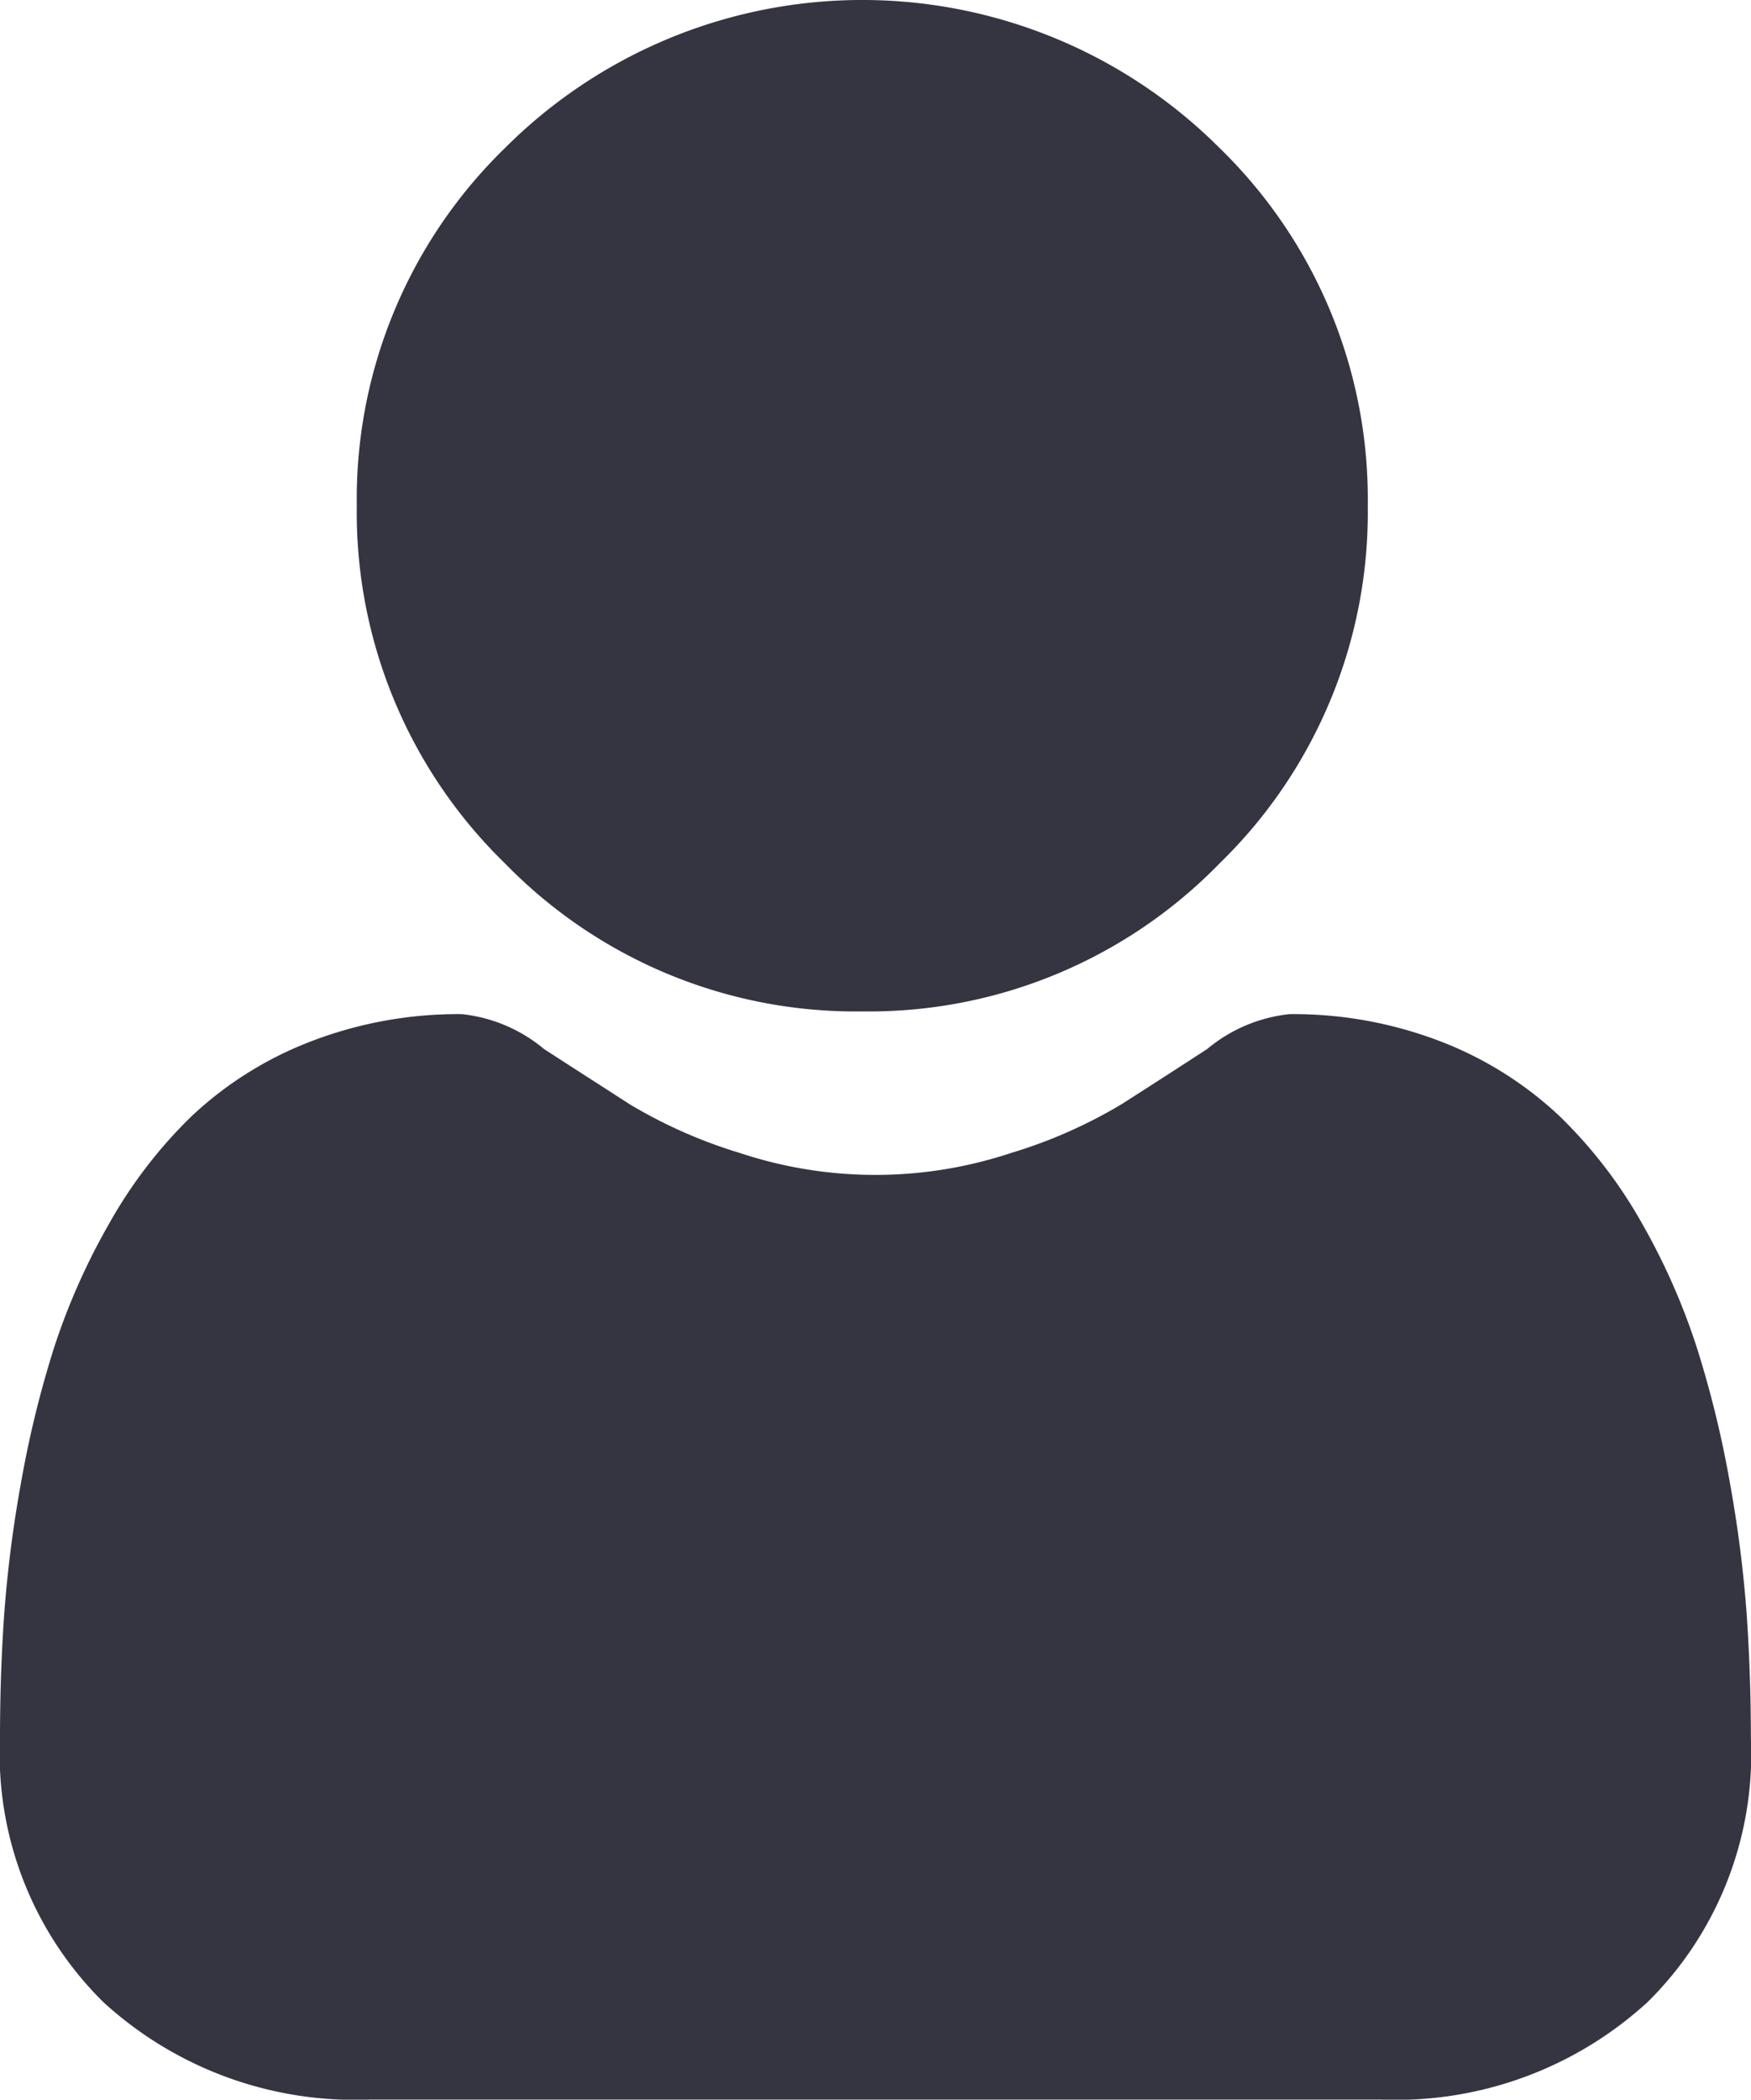
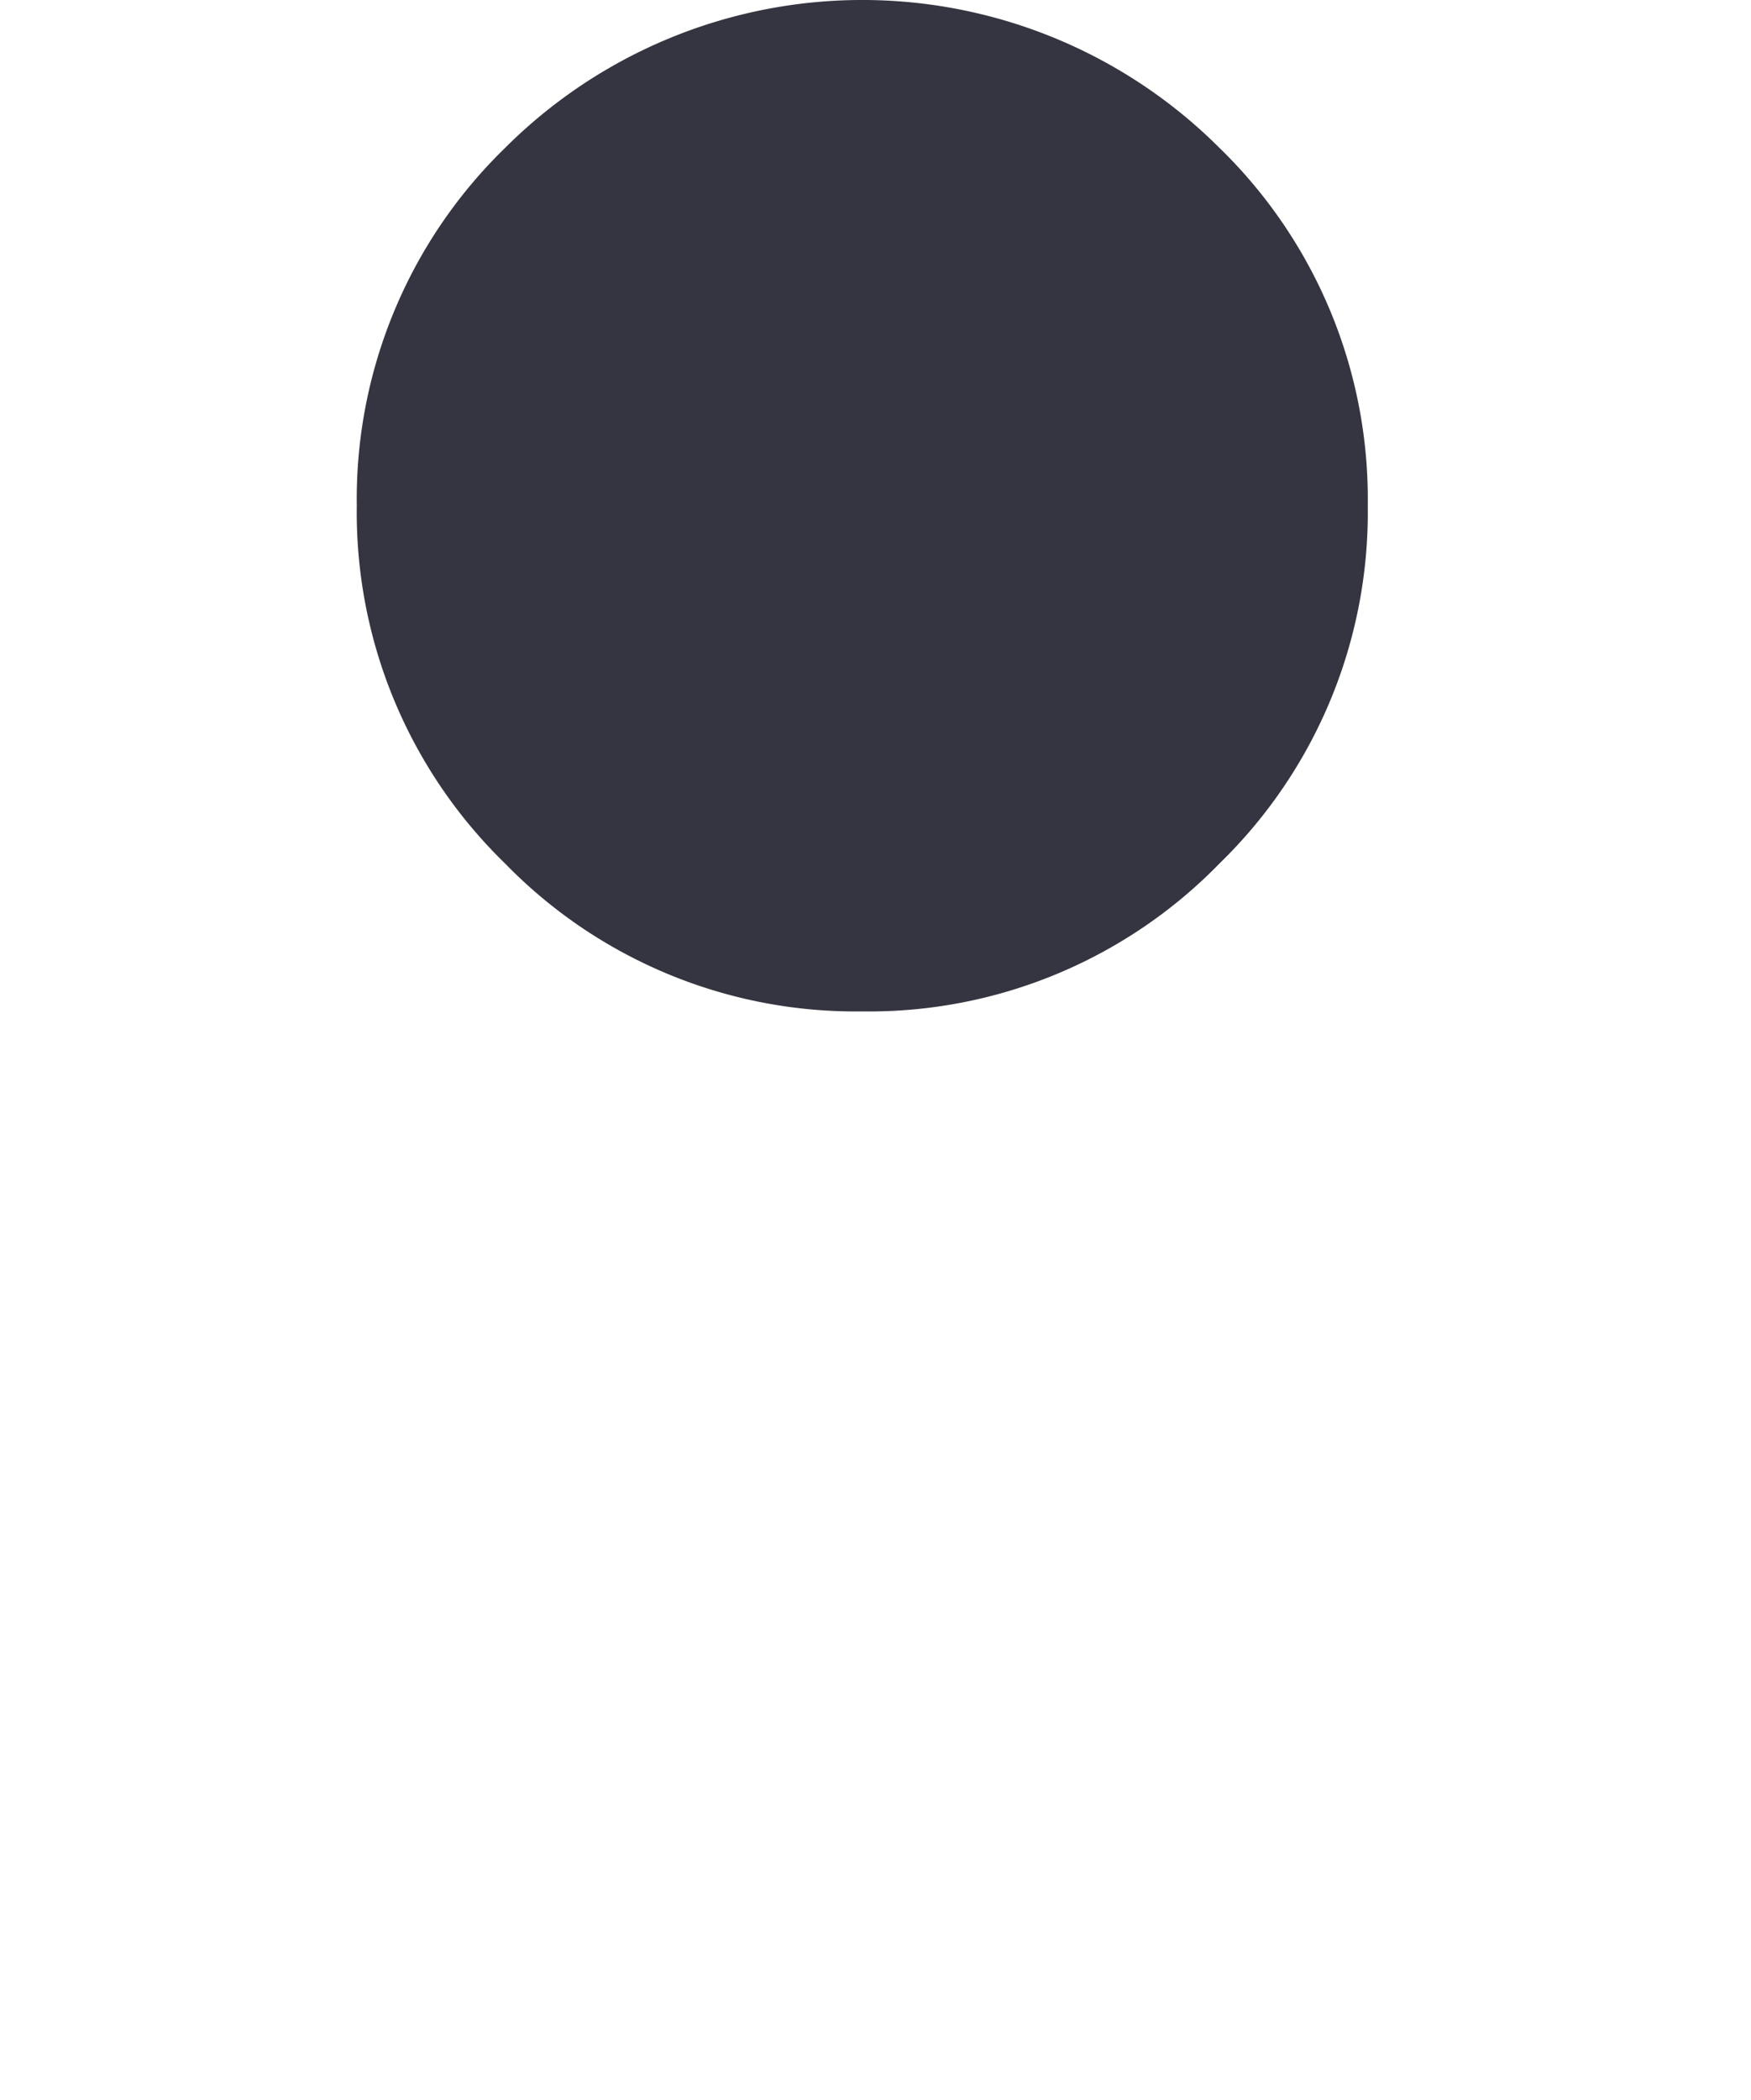
<svg xmlns="http://www.w3.org/2000/svg" id="user" width="16.686" height="20" viewBox="0 0 16.686 20">
  <path id="Path_700" data-name="Path 700" d="M91.849,9.634a4.661,4.661,0,0,0,3.406-1.411,4.661,4.661,0,0,0,1.411-3.406,4.662,4.662,0,0,0-1.411-3.406,4.816,4.816,0,0,0-6.812,0,4.661,4.661,0,0,0-1.411,3.406,4.661,4.661,0,0,0,1.411,3.406,4.662,4.662,0,0,0,3.406,1.411Zm0,0" transform="translate(-83.632 0)" fill="#353541" />
-   <path id="Path_701" data-name="Path 701" d="M16.645,253.034a11.9,11.9,0,0,0-.162-1.264,9.957,9.957,0,0,0-.311-1.271,6.276,6.276,0,0,0-.522-1.185,4.471,4.471,0,0,0-.788-1.026,3.473,3.473,0,0,0-1.131-.711,3.911,3.911,0,0,0-1.444-.261,1.466,1.466,0,0,0-.783.332c-.235.153-.509.33-.816.526a4.673,4.673,0,0,1-1.055.465,4.1,4.1,0,0,1-2.581,0A4.662,4.662,0,0,1,6,248.174c-.3-.194-.578-.371-.816-.526a1.464,1.464,0,0,0-.783-.332,3.906,3.906,0,0,0-1.444.262,3.47,3.47,0,0,0-1.132.711,4.473,4.473,0,0,0-.787,1.026A6.289,6.289,0,0,0,.513,250.5a9.98,9.98,0,0,0-.311,1.27,11.856,11.856,0,0,0-.162,1.264c-.027.383-.04.78-.04,1.181a3.321,3.321,0,0,0,.986,2.513,3.551,3.551,0,0,0,2.542.927h9.63a3.55,3.55,0,0,0,2.541-.927,3.32,3.32,0,0,0,.986-2.513c0-.4-.014-.8-.04-1.181Zm0,0" transform="translate(0 -237.656)" fill="#353541" />
</svg>